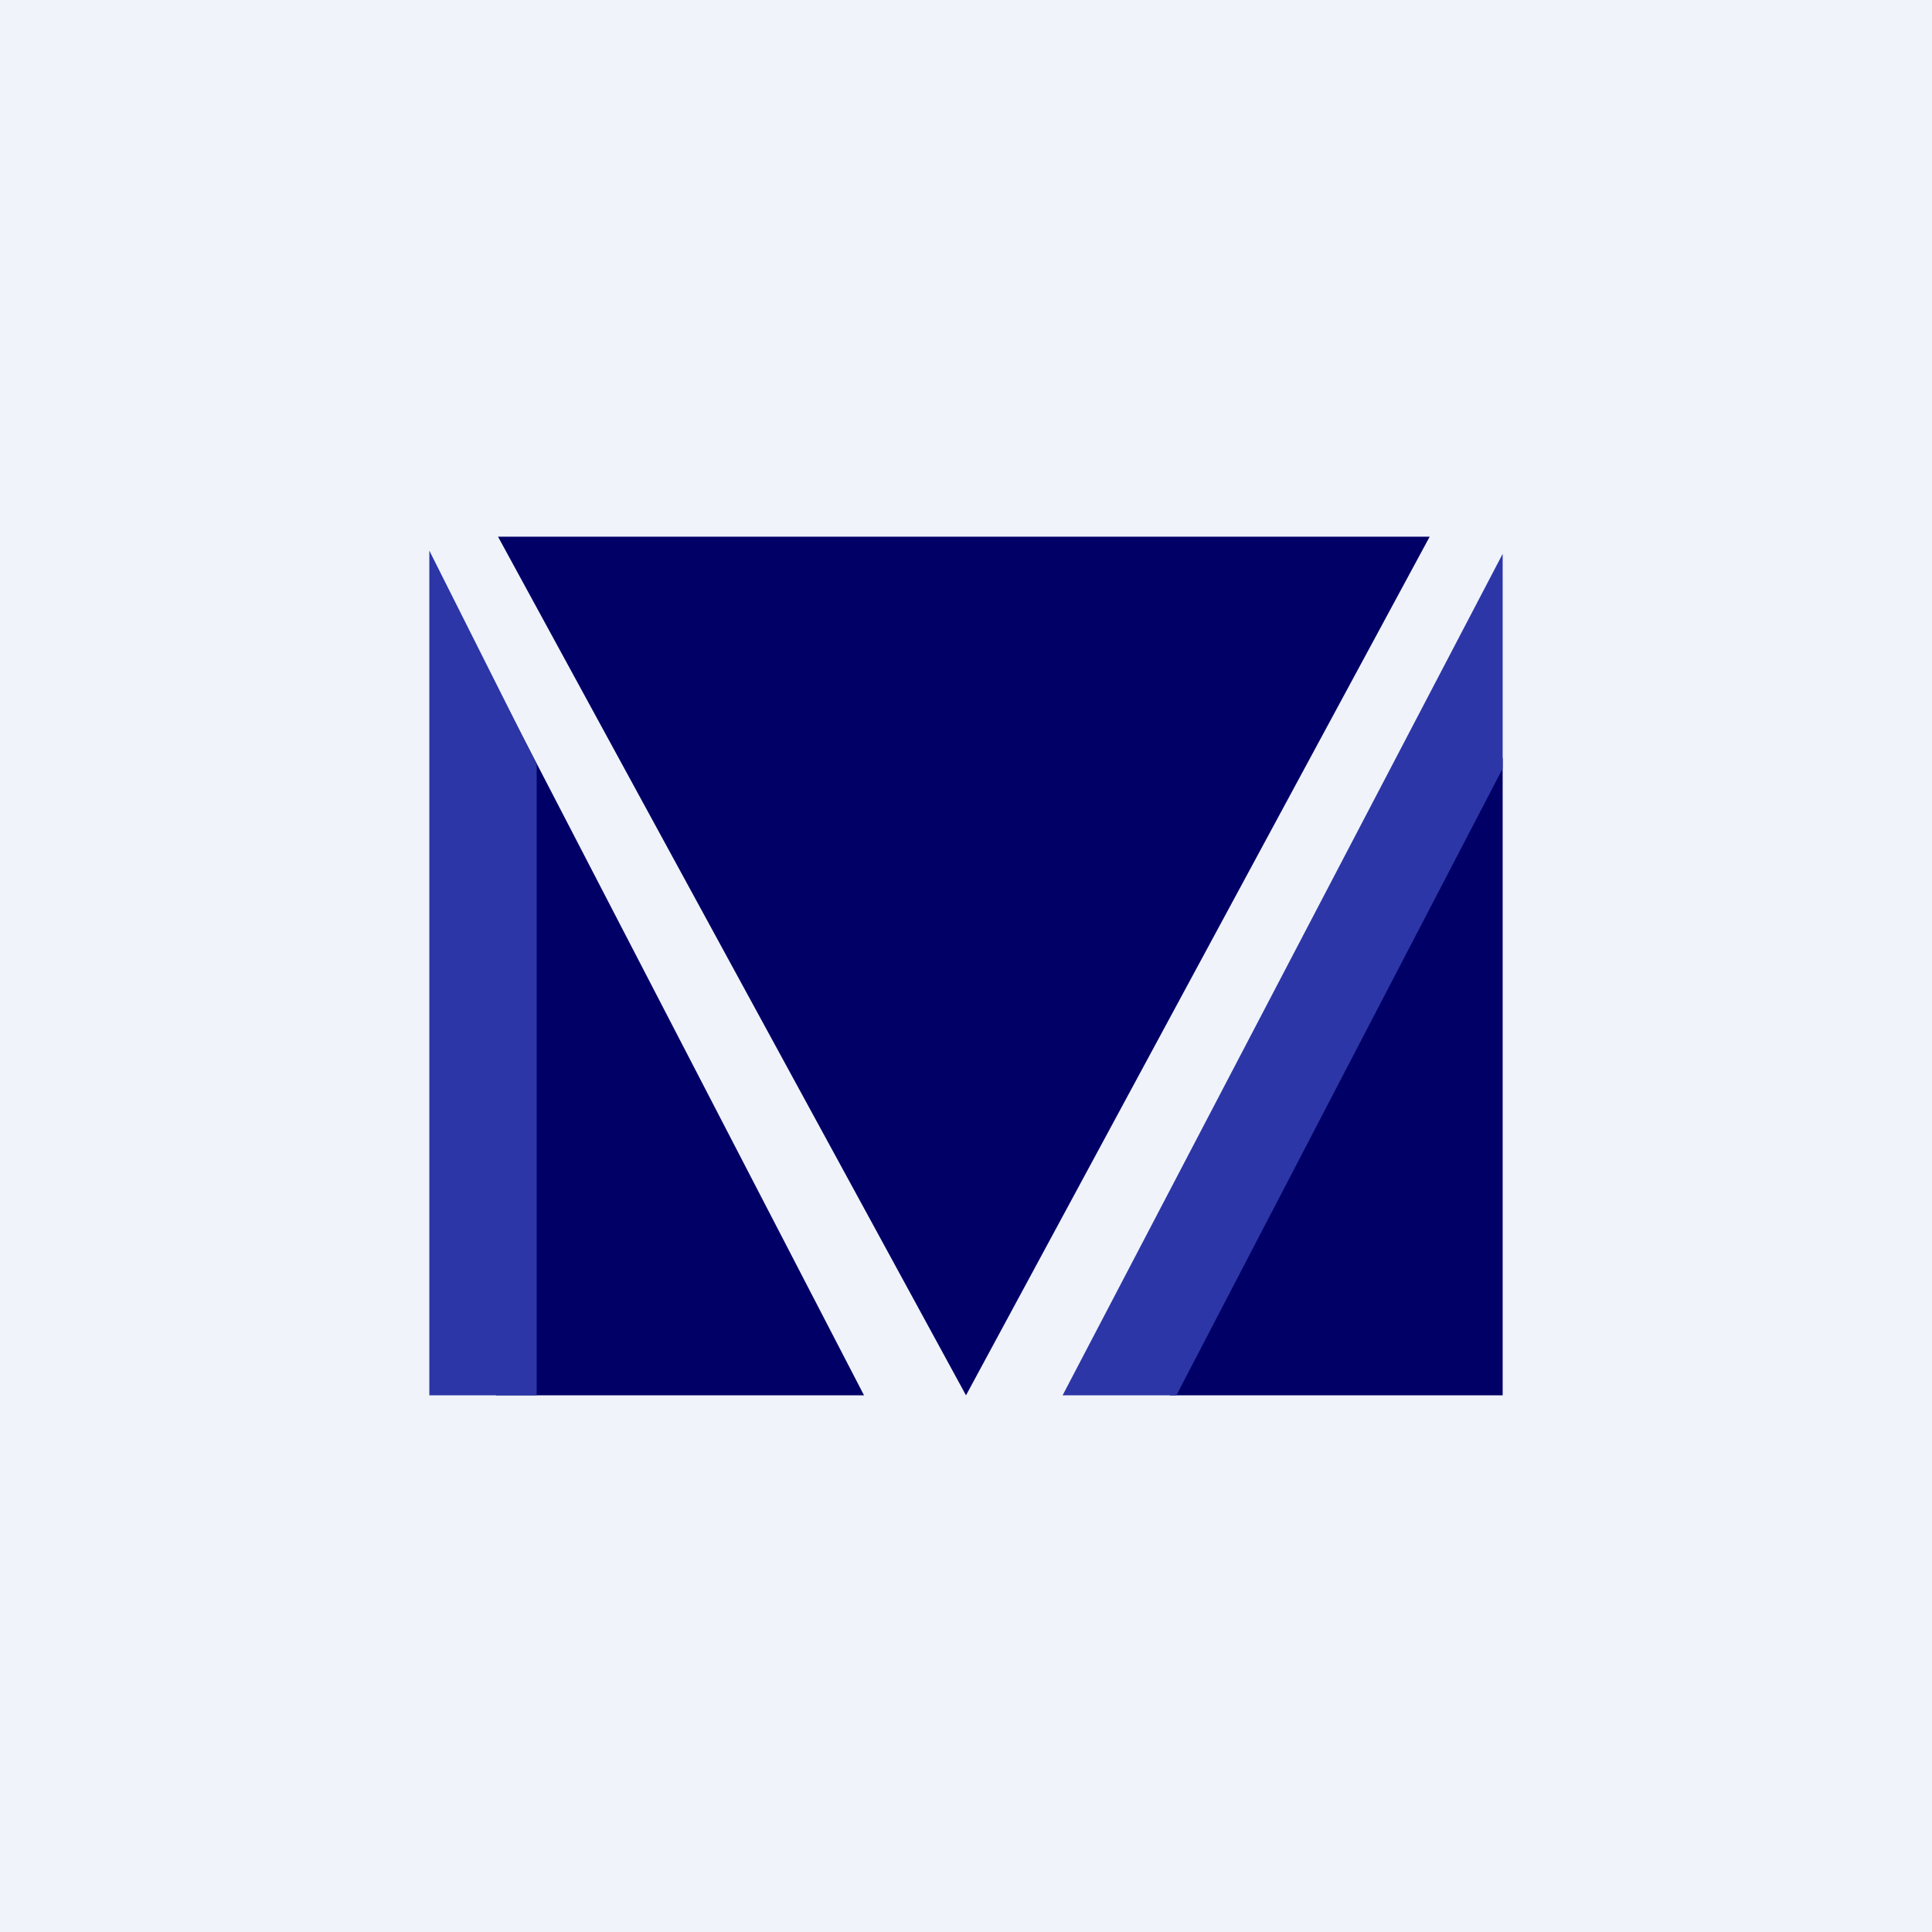
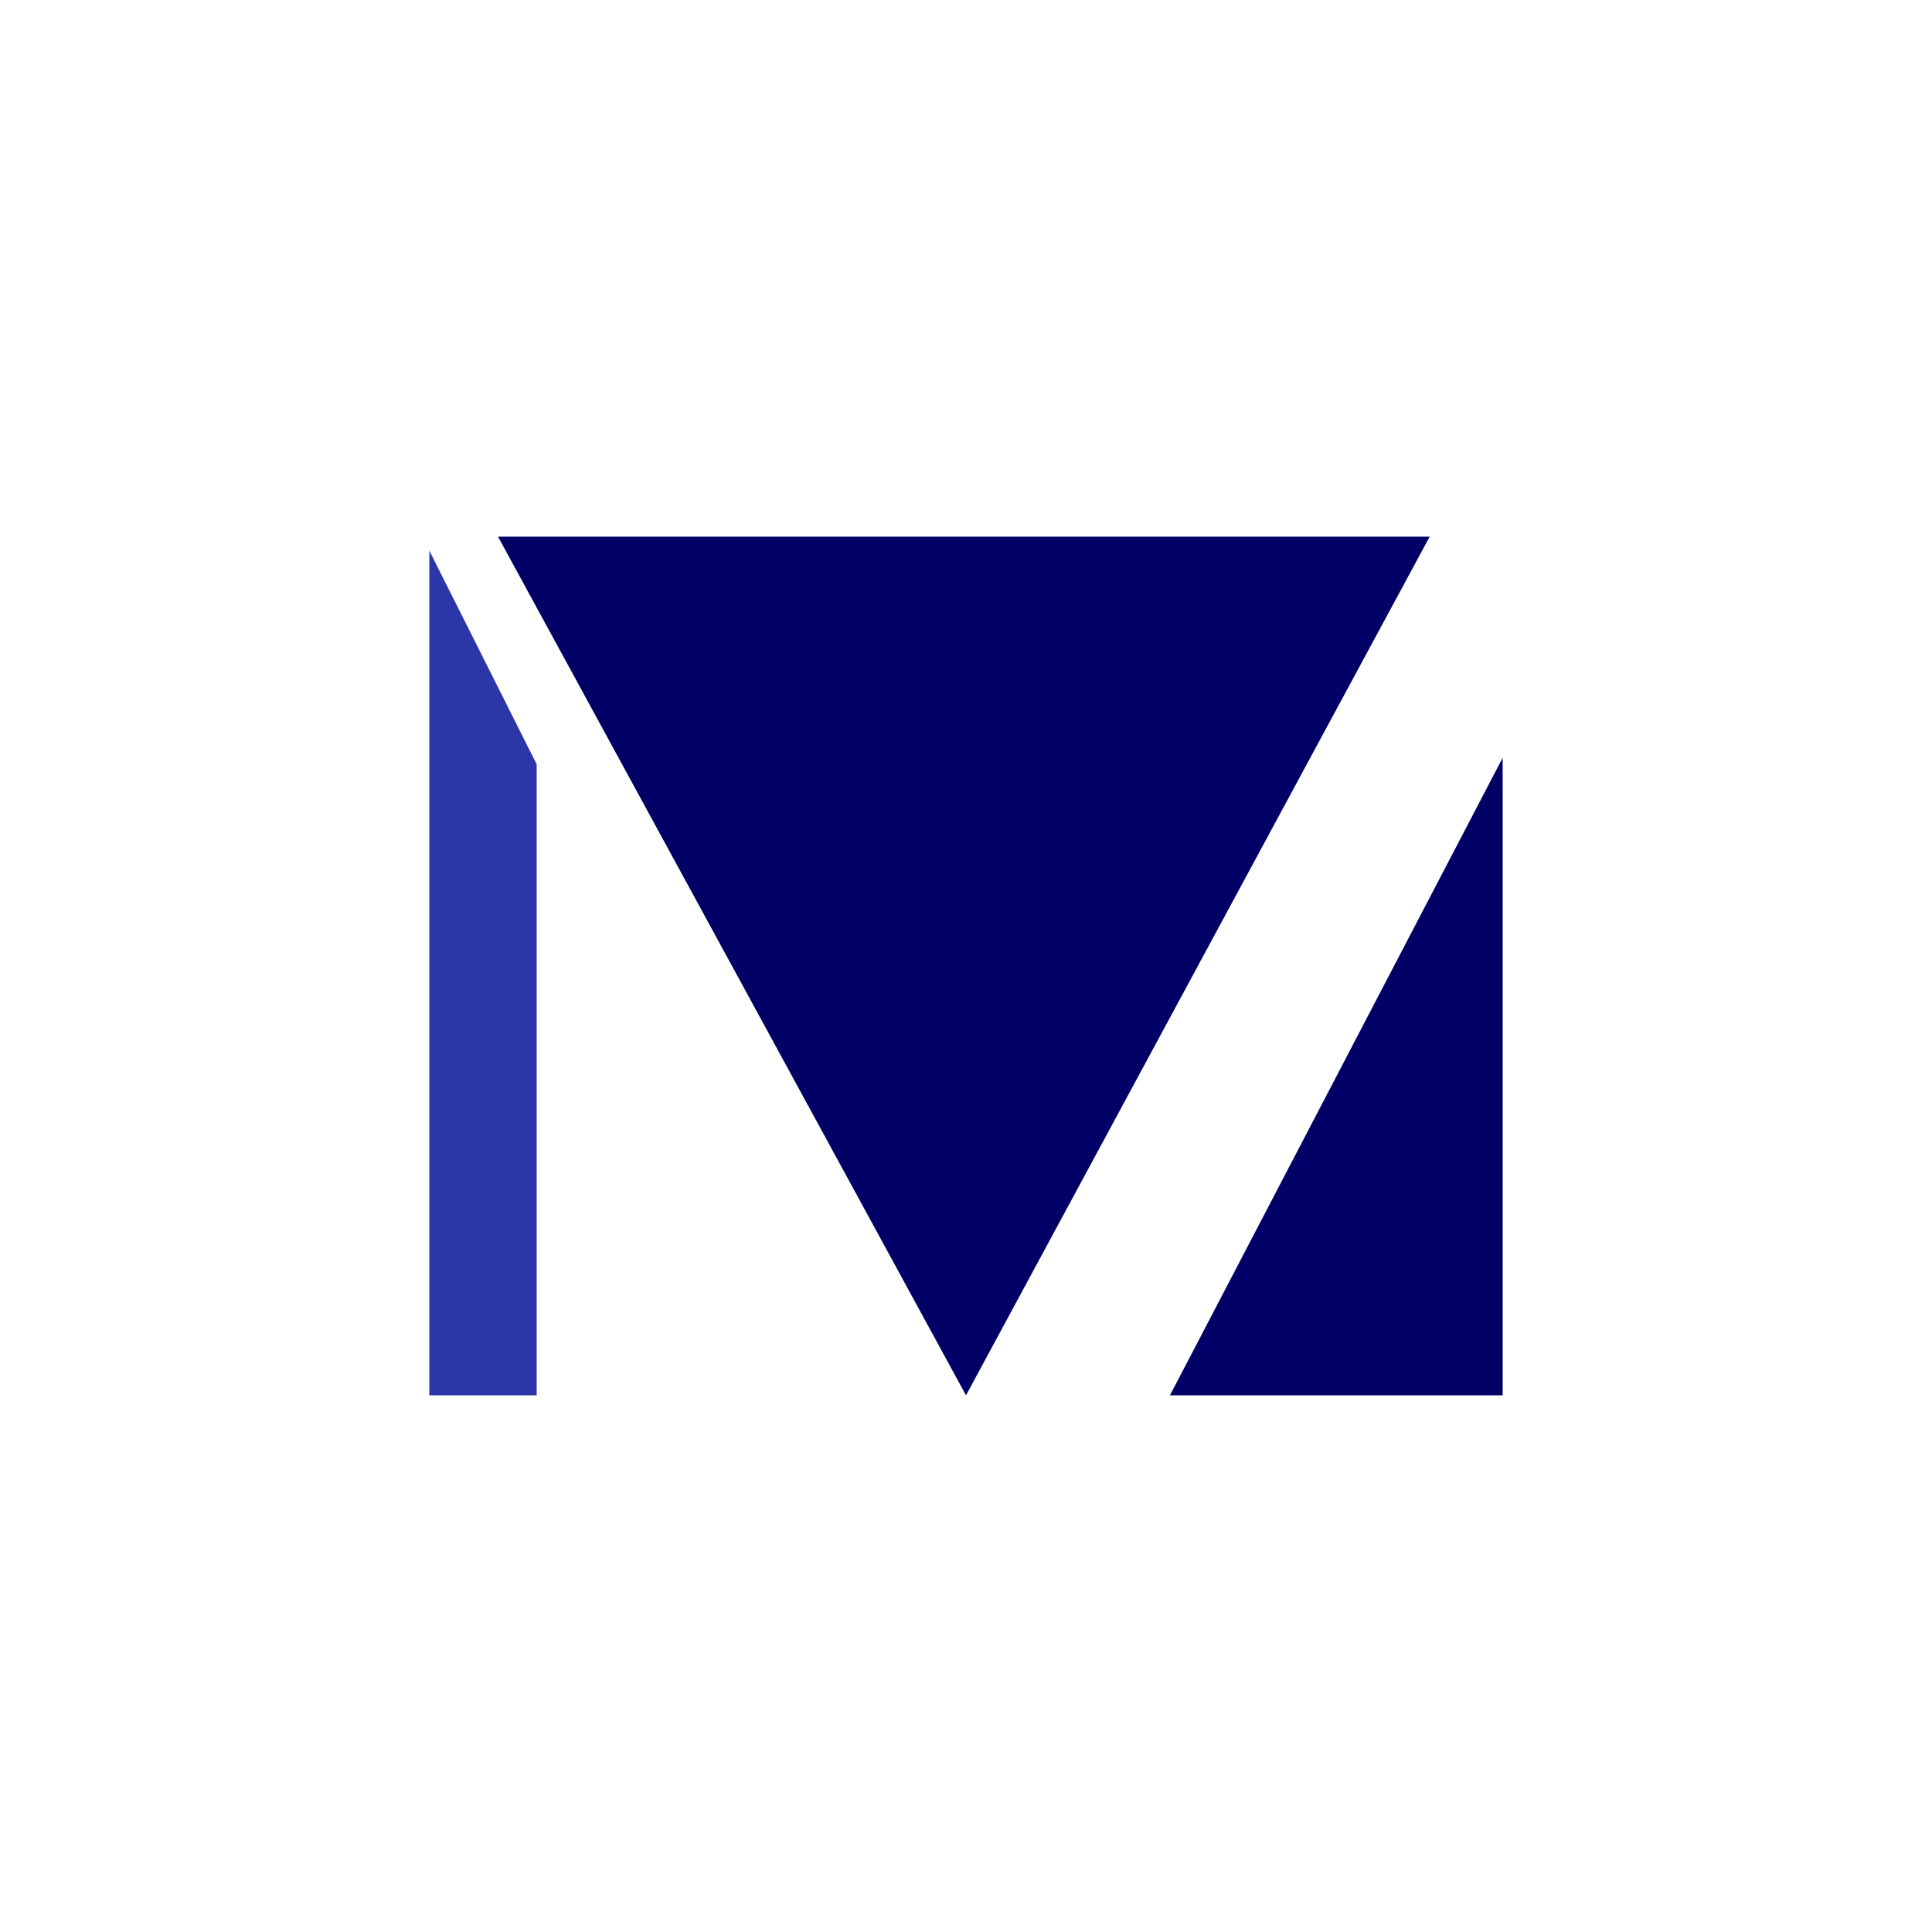
<svg xmlns="http://www.w3.org/2000/svg" width="18" height="18" viewBox="0 0 18 18">
-   <path fill="#F0F3FA" d="M0 0h18v18H0z" />
  <path d="M13.32 5 9 13 4.64 5h8.68ZM14 7.06V13h-3.1L14 7.06Z" fill="#010066" />
-   <path d="M9.9 13 14 5.16v2L10.96 13H9.9Z" fill="#2C36A7" />
-   <path d="M8.05 13H4.62V6.38L8.05 13Z" fill="#010066" />
  <path d="M5 13H4V5.13l1 1.99V13Z" fill="#2C36A7" />
</svg>